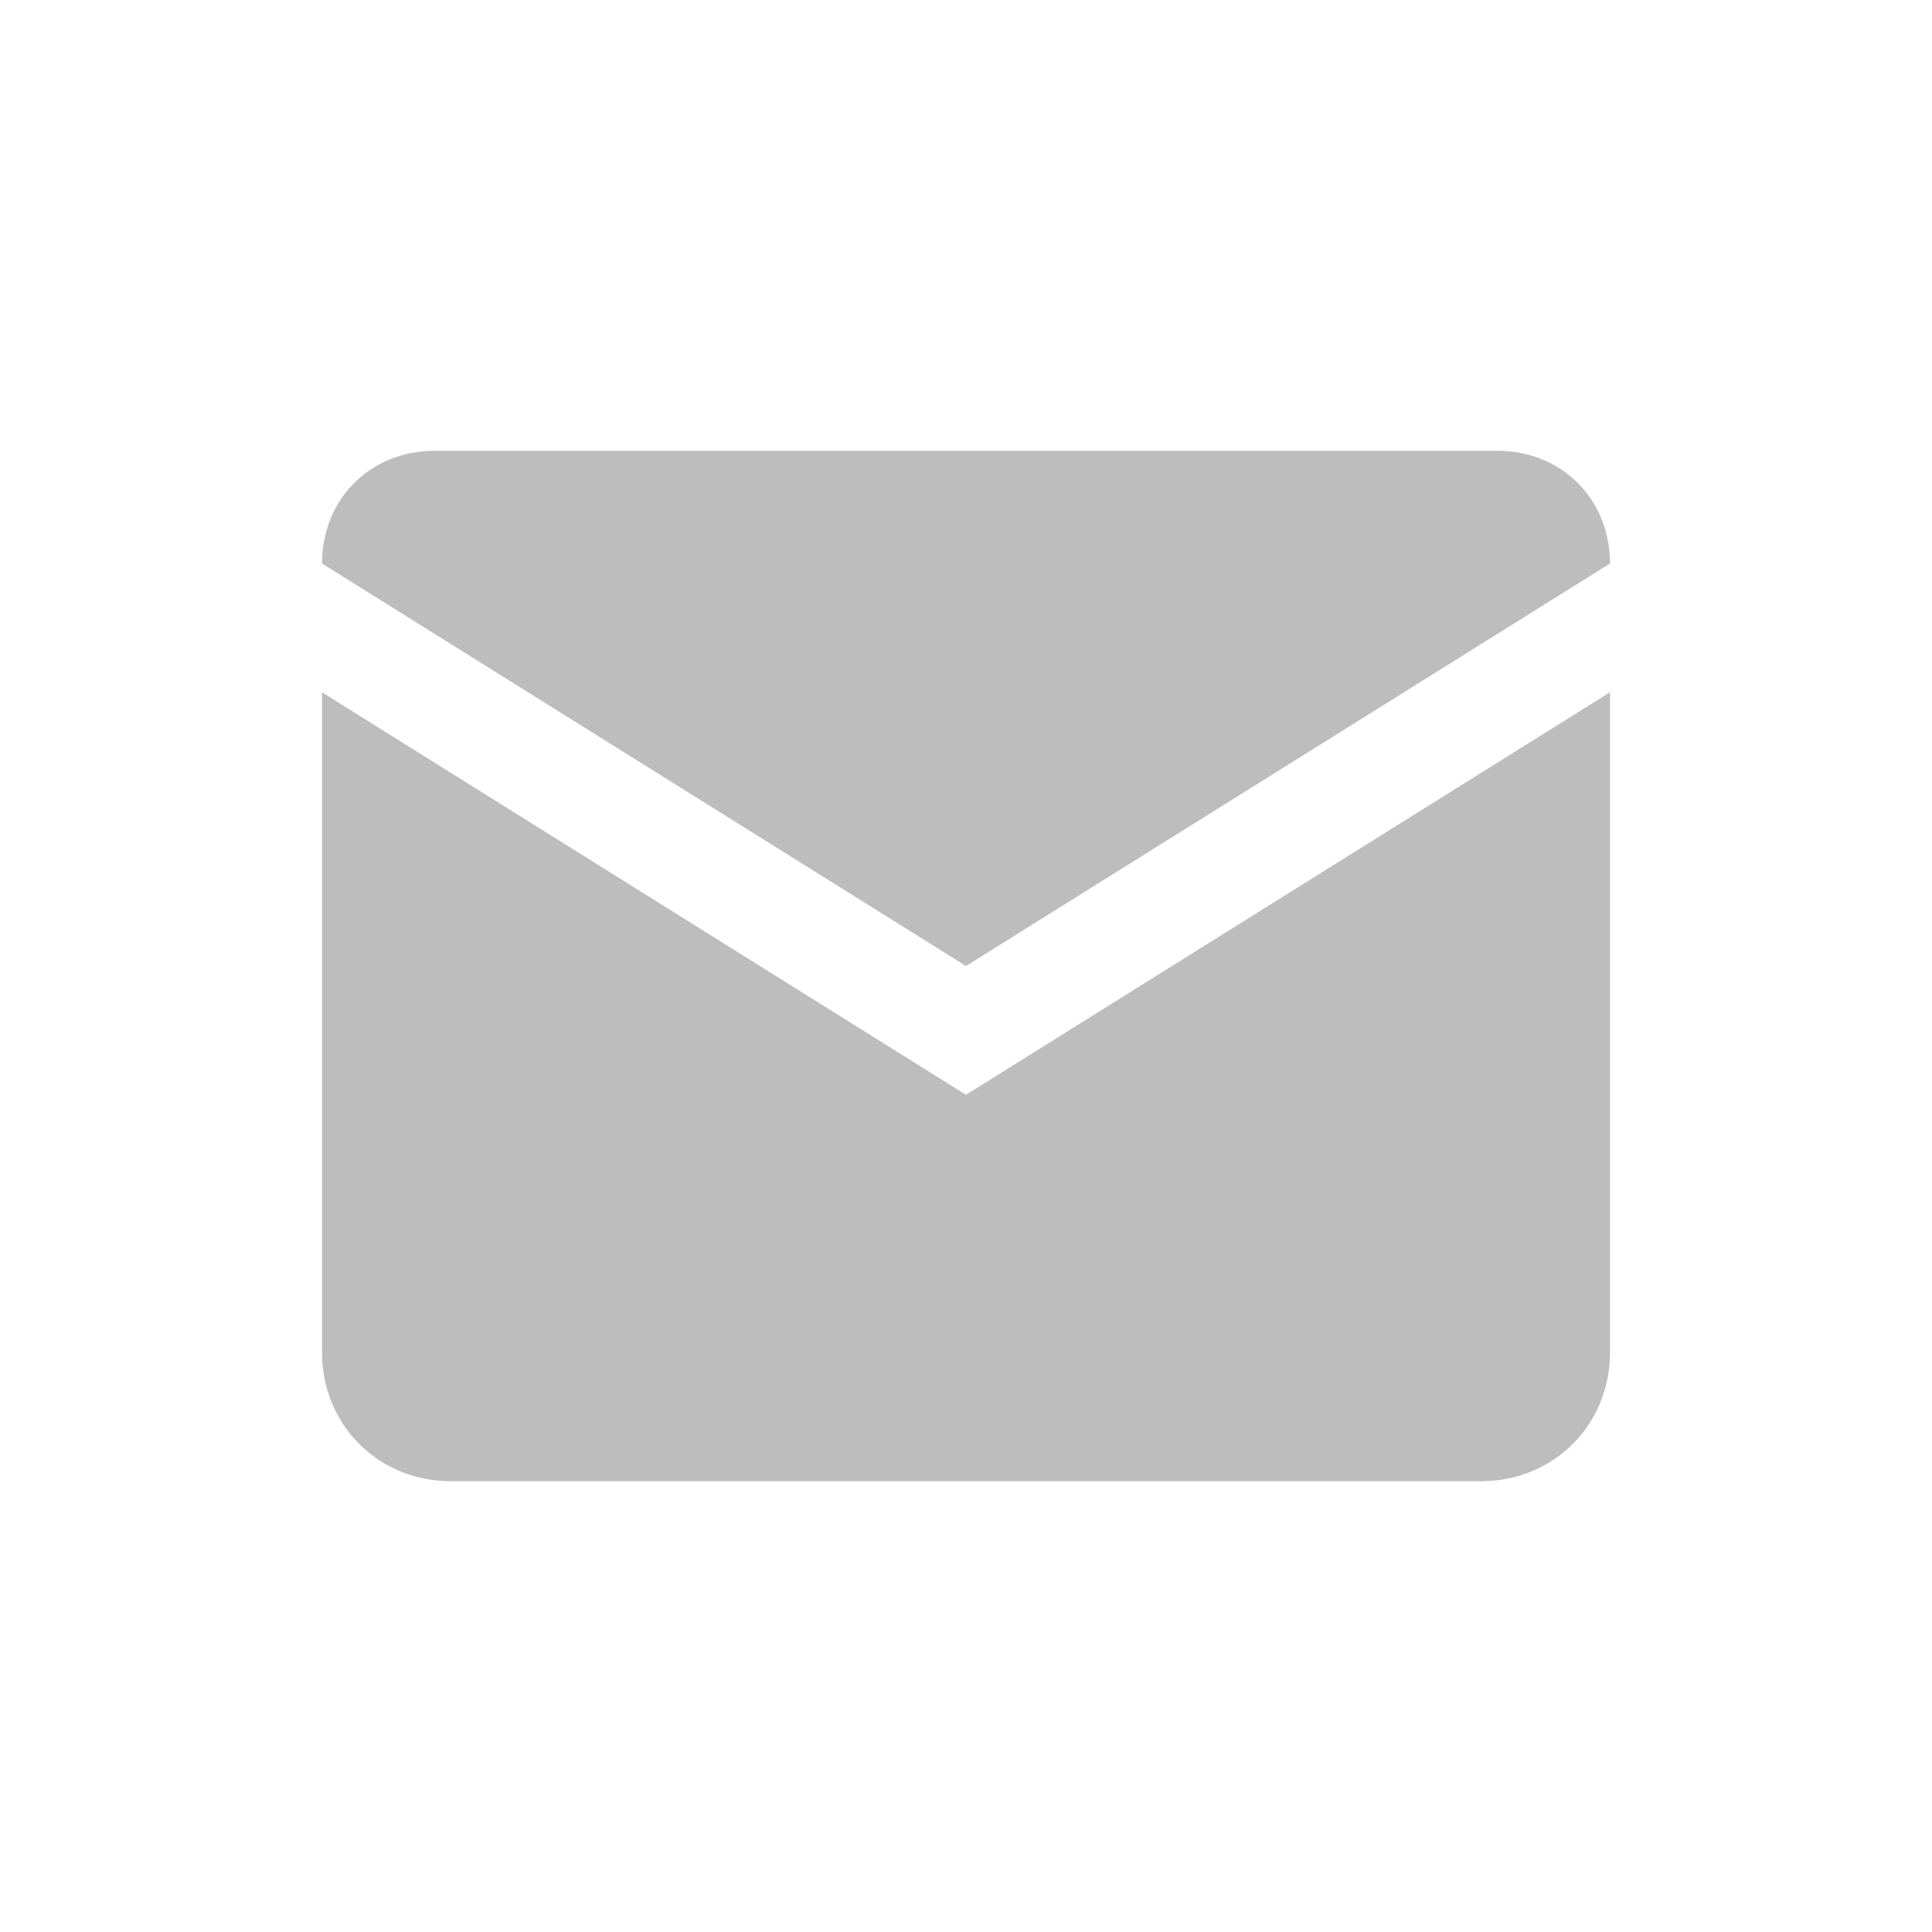
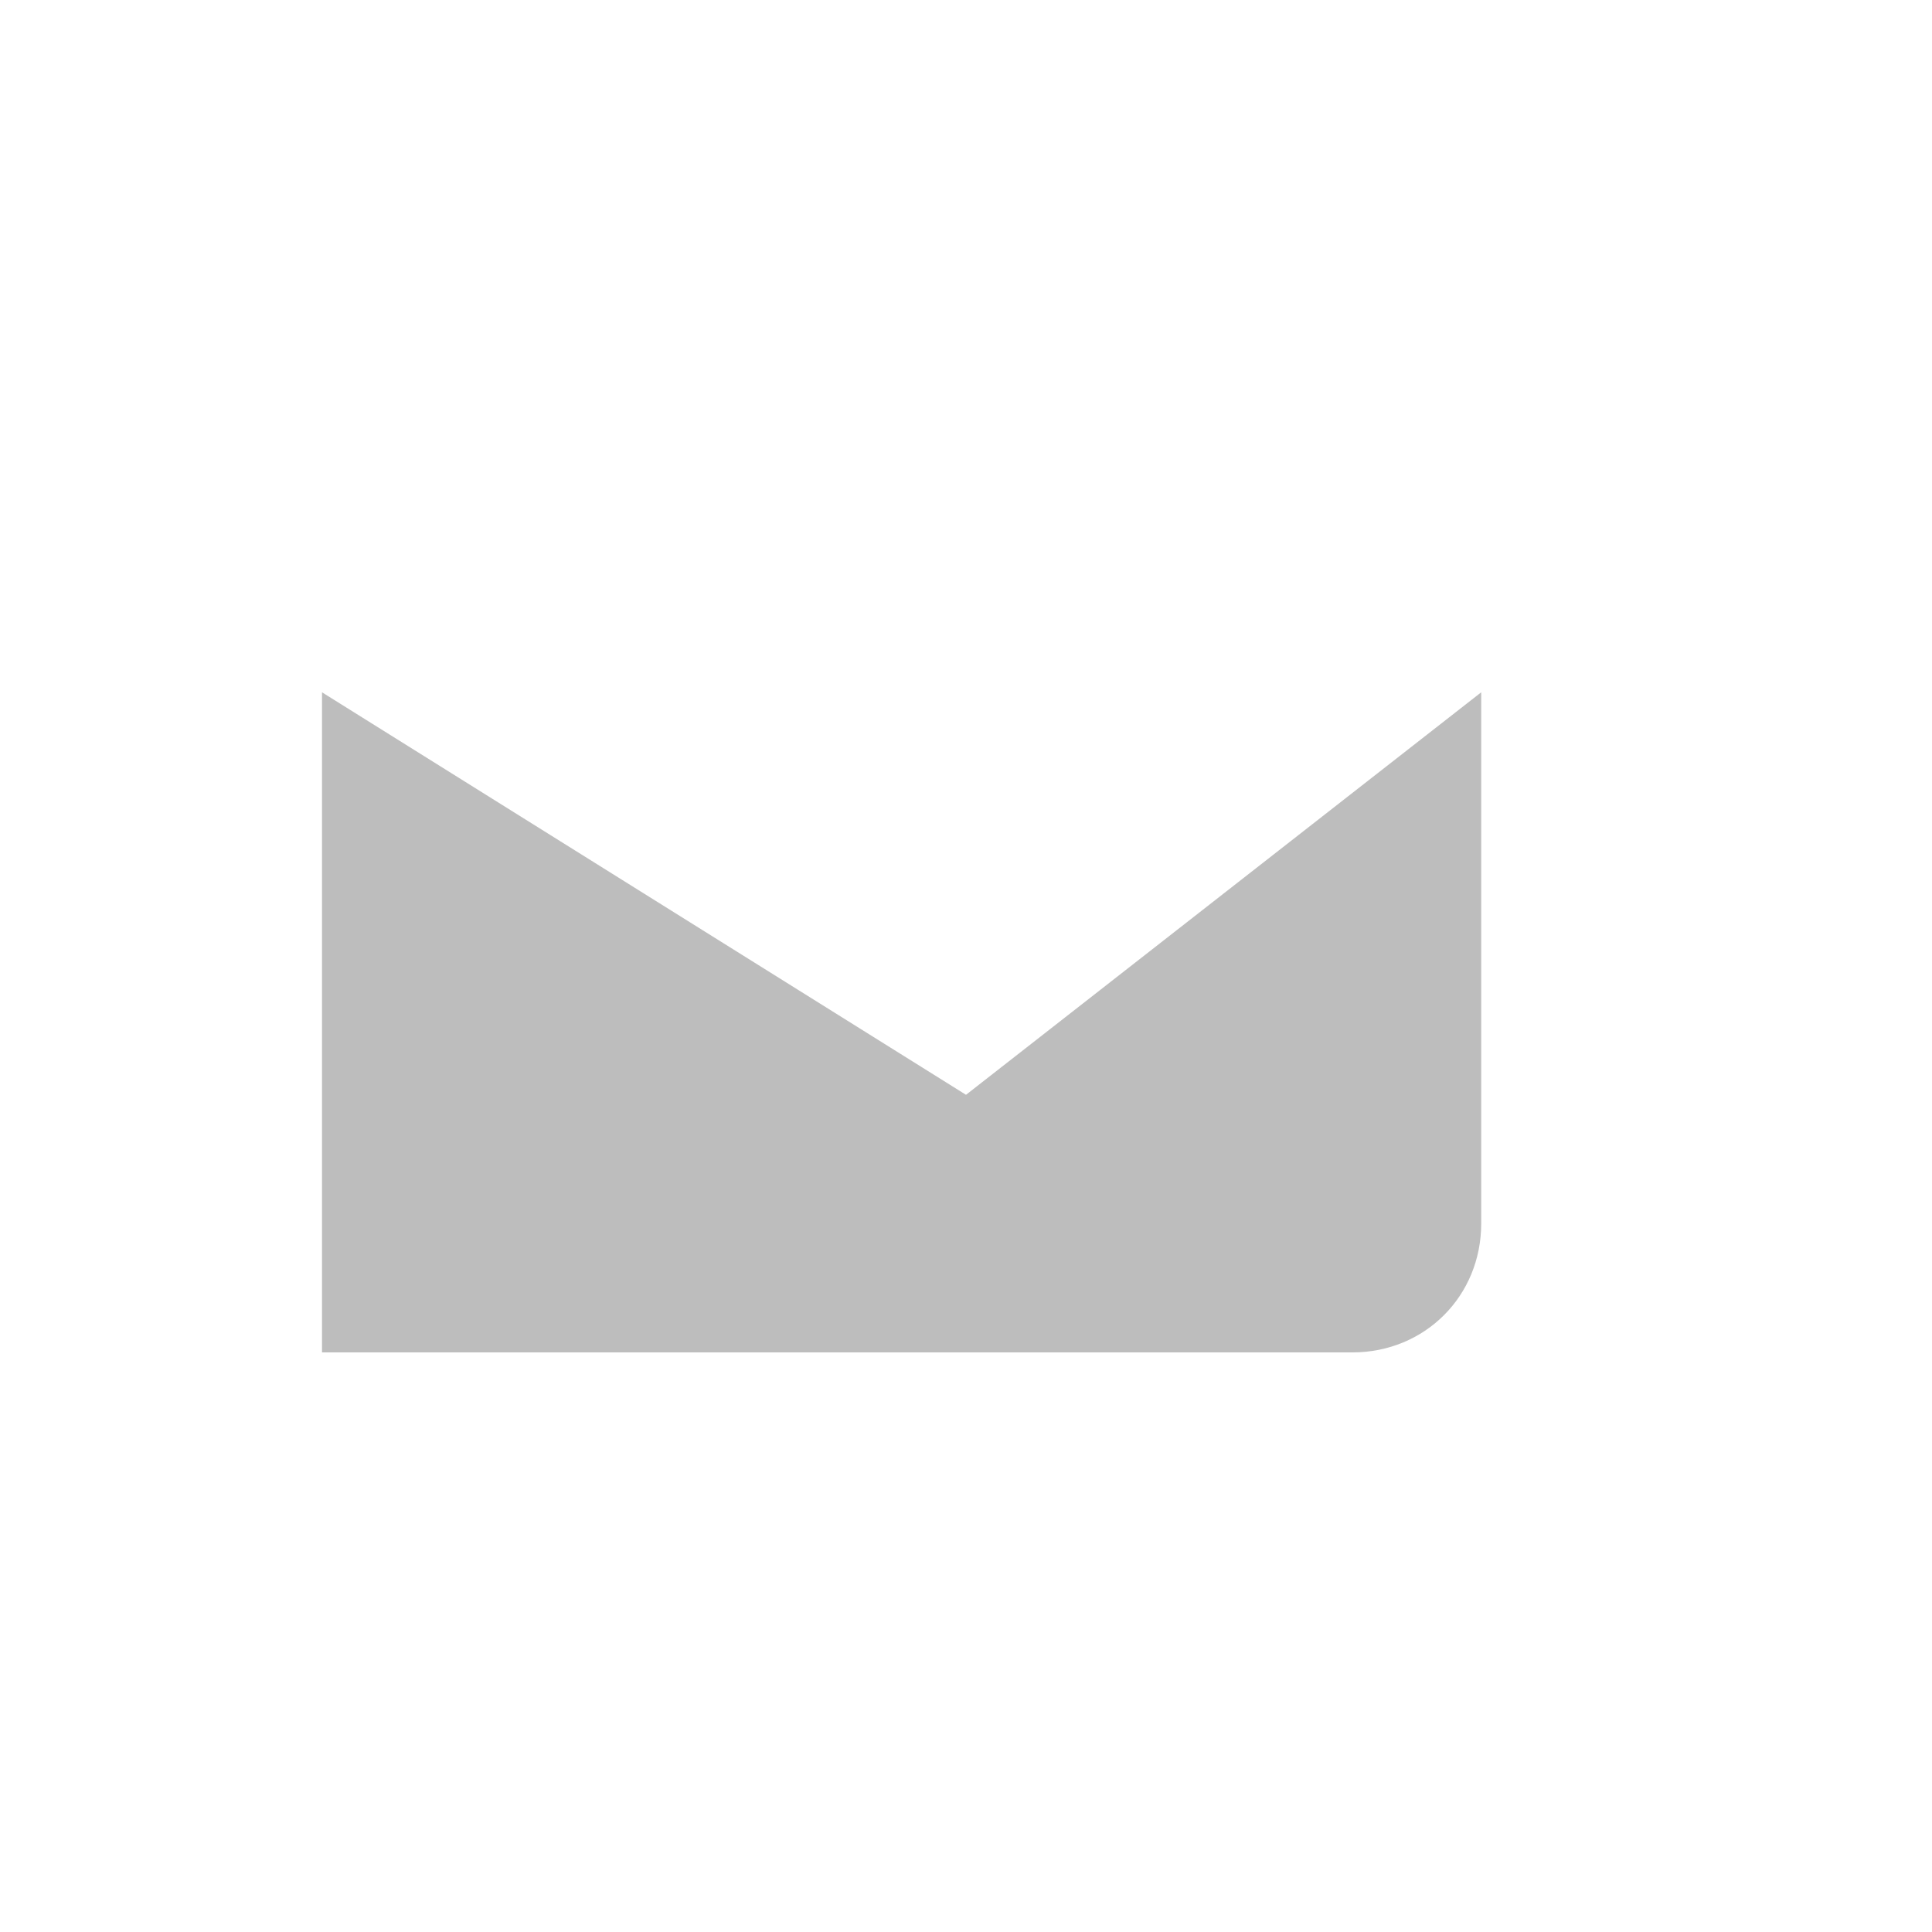
<svg xmlns="http://www.w3.org/2000/svg" version="1.1" id="Layer_1" x="0px" y="0px" viewBox="0 0 24 24" style="enable-background:new 0 0 24 24;" xml:space="preserve">
  <style type="text/css">
	.st0{fill:#BDBDBD;}
</style>
  <g id="surface2799">
-     <path class="st0" d="M12,12l8-5c0-0.8-0.6-1.4-1.4-1.4H5.4C4.6,5.6,4,6.2,4,7L12,12z" />
-     <path class="st0" d="M12,13.6l-8-5v8.2c0,0.9,0.7,1.6,1.6,1.6h12.8c0.9,0,1.6-0.7,1.6-1.6V8.6L12,13.6z" />
+     <path class="st0" d="M12,13.6l-8-5v8.2h12.8c0.9,0,1.6-0.7,1.6-1.6V8.6L12,13.6z" />
  </g>
</svg>